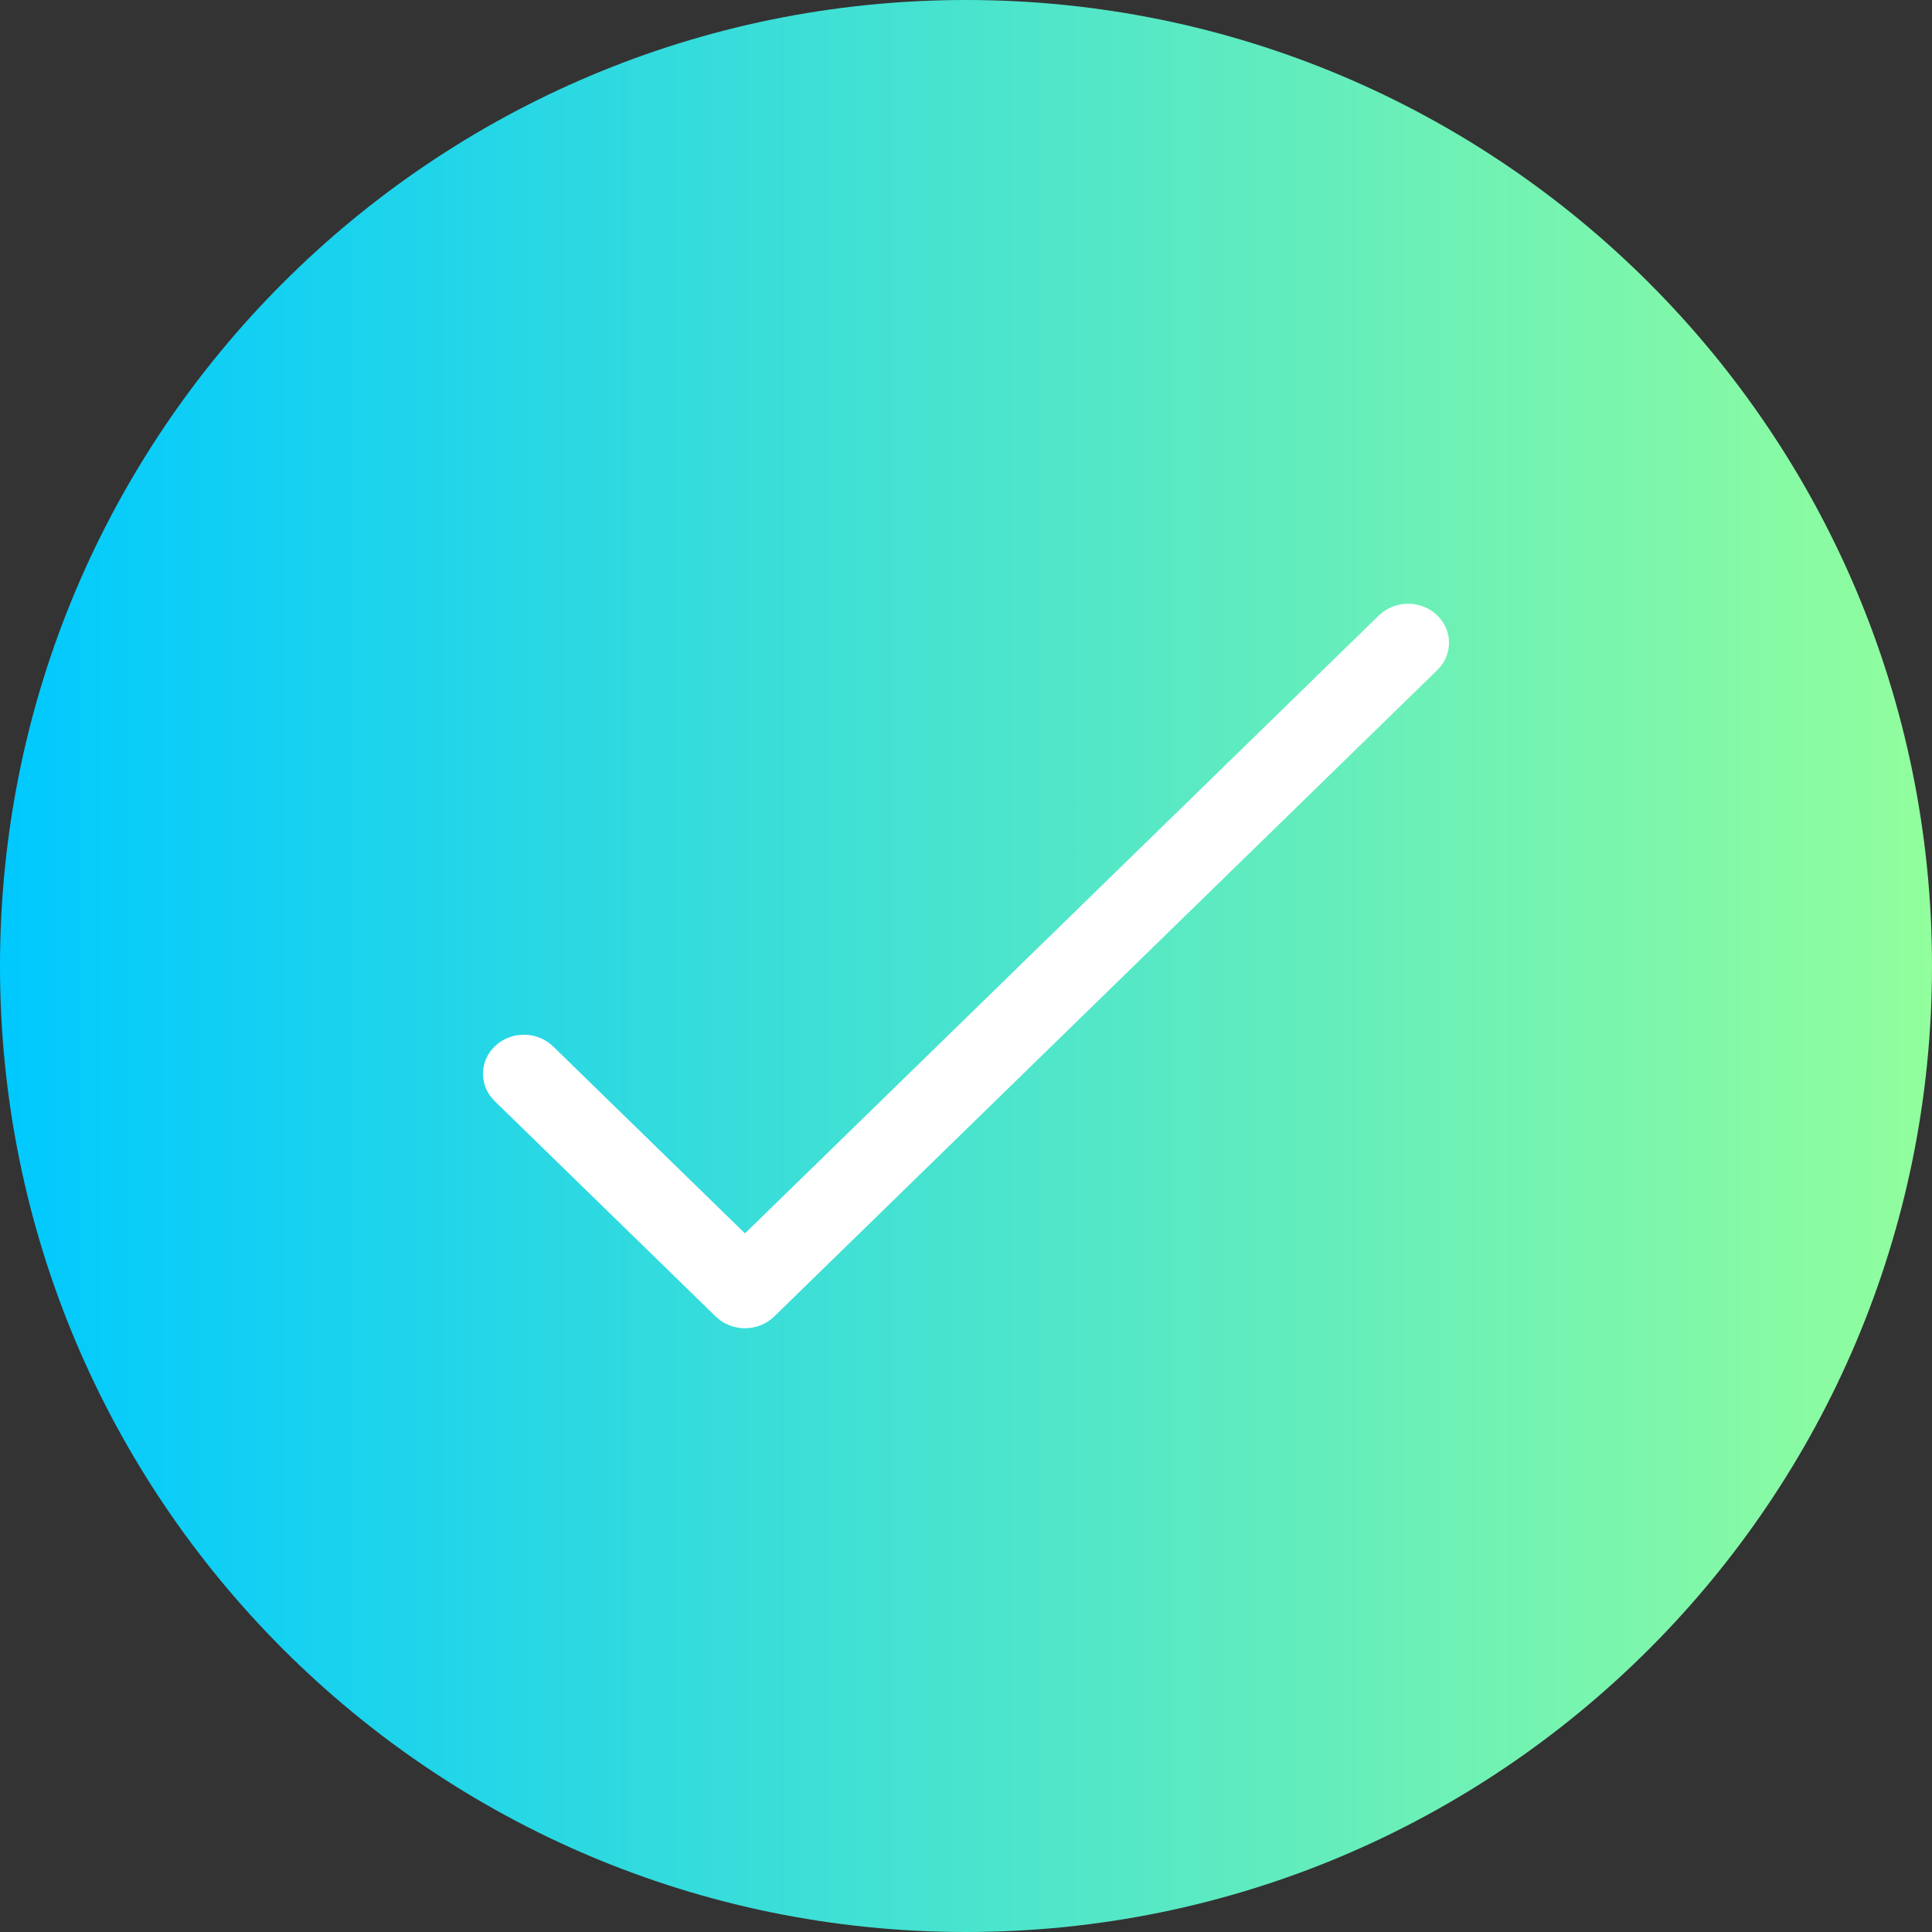
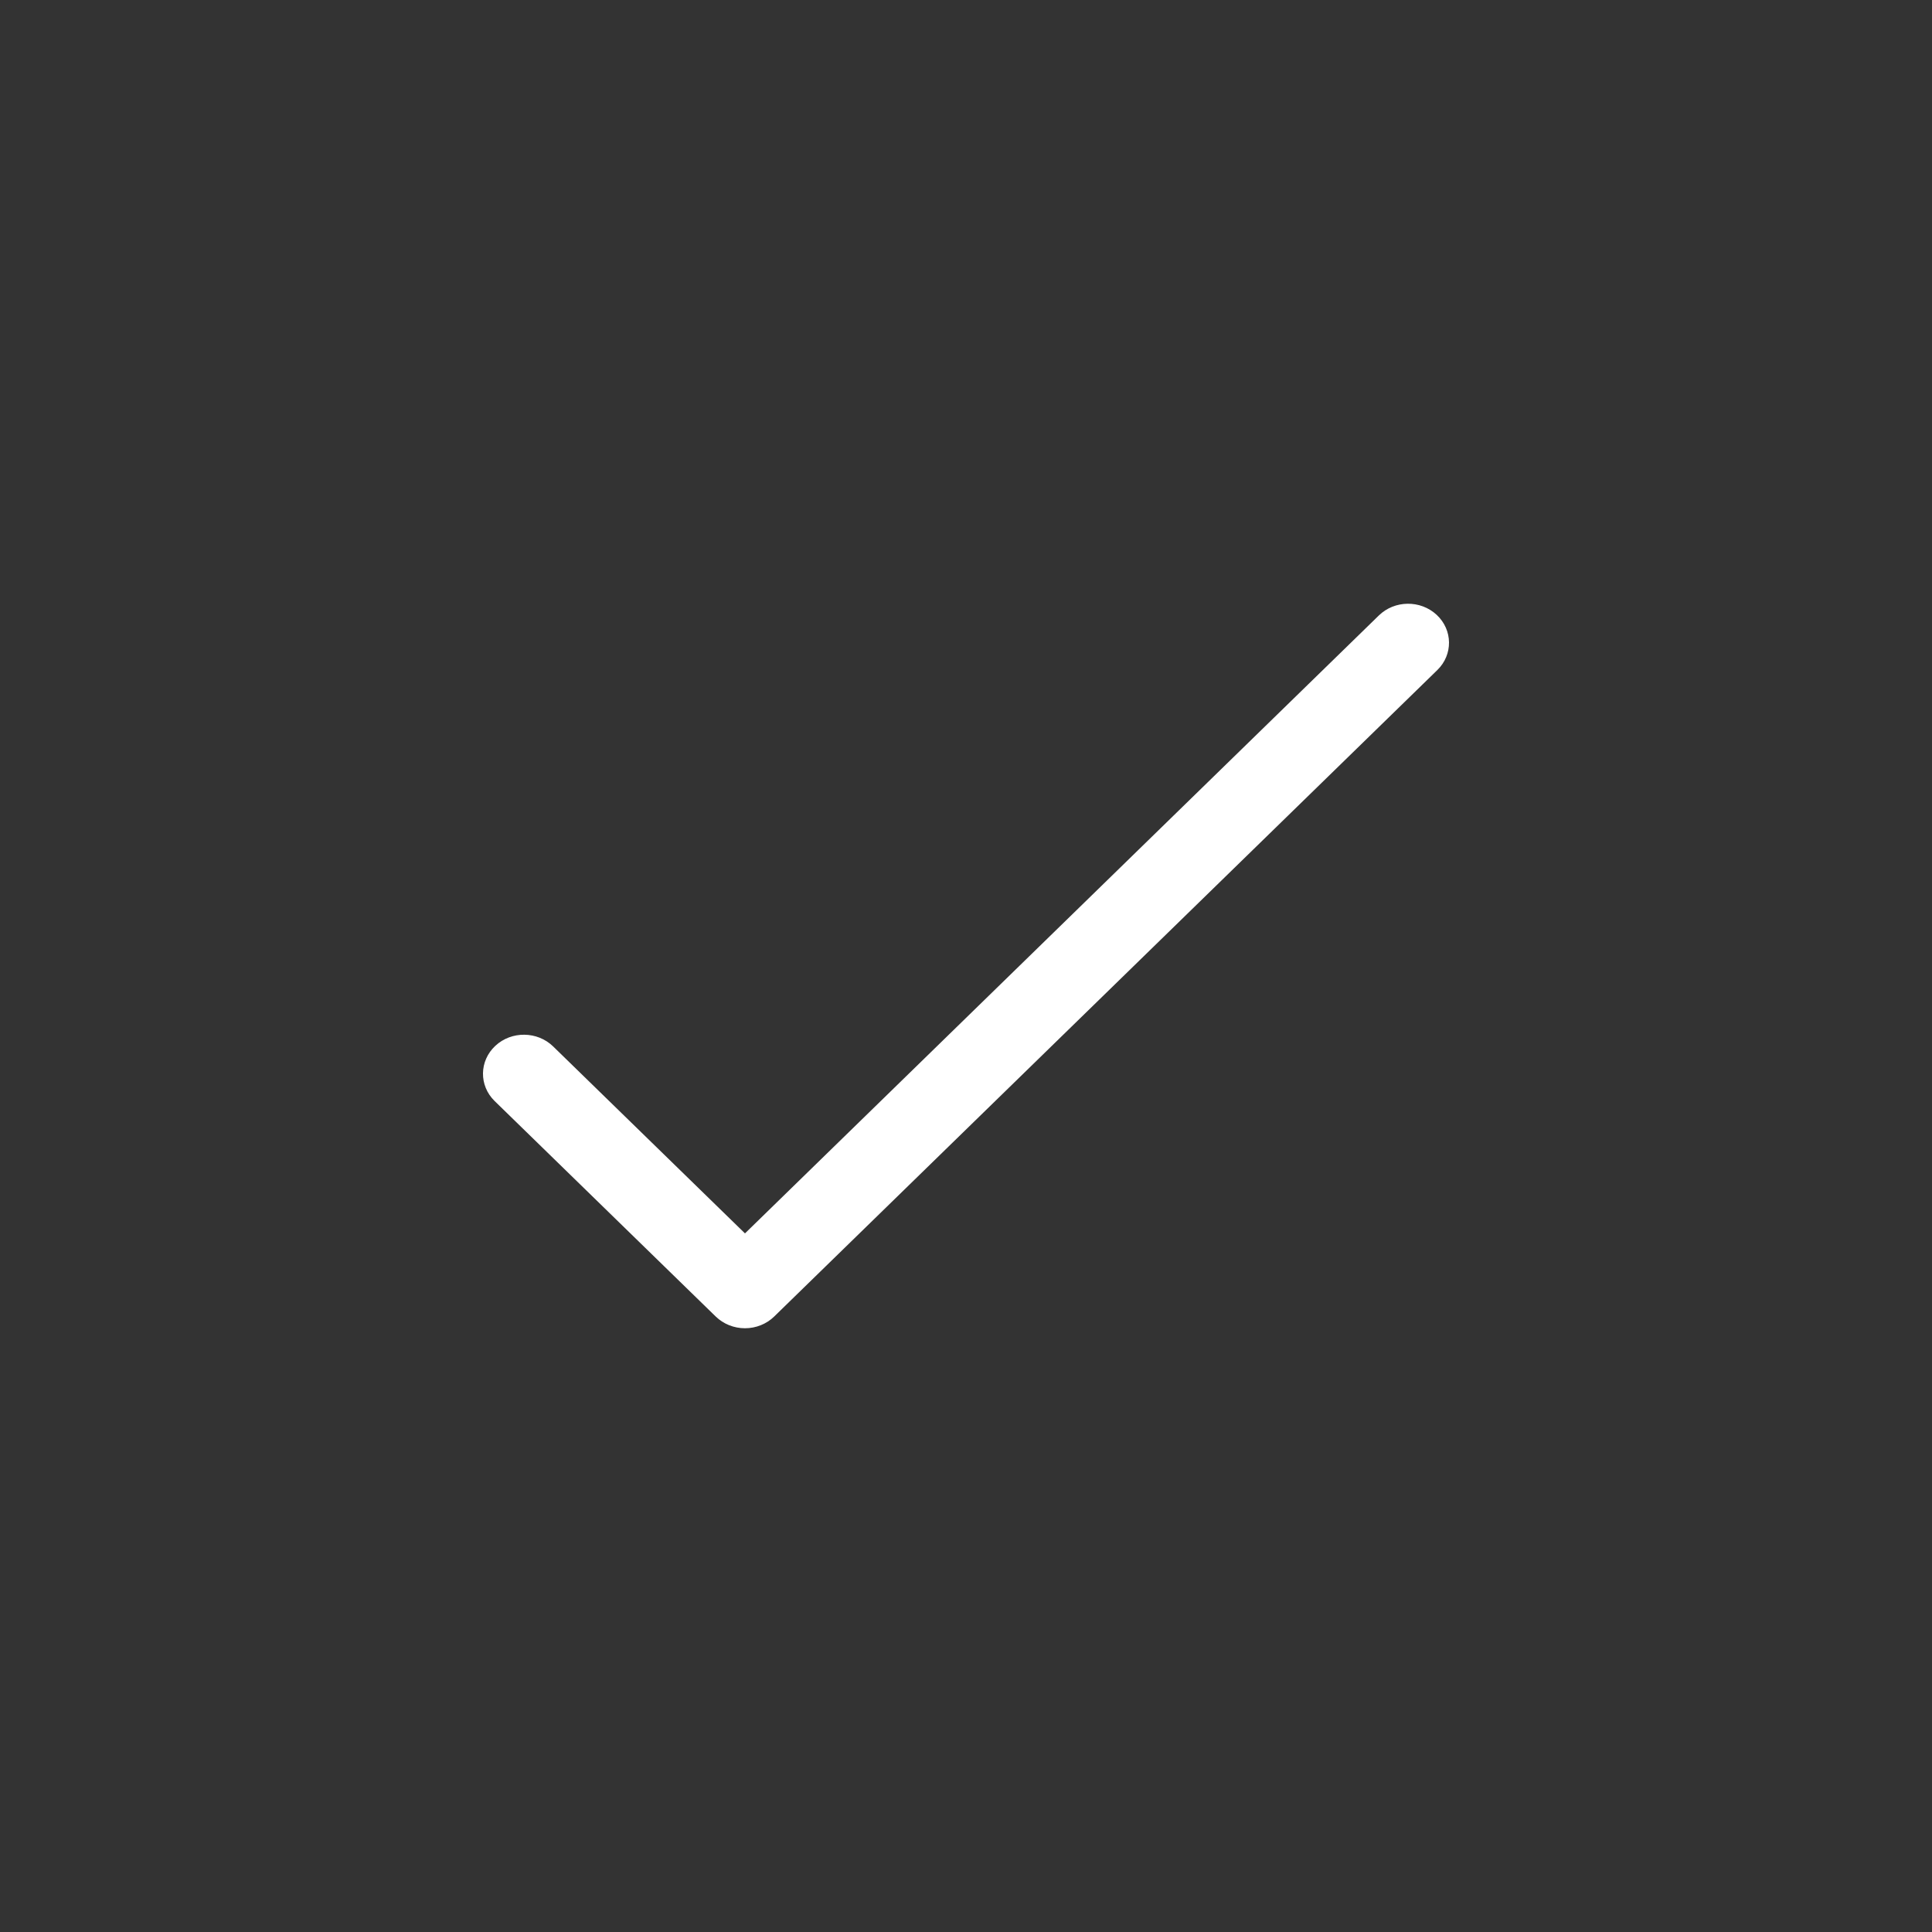
<svg xmlns="http://www.w3.org/2000/svg" width="40" height="40" viewBox="0 0 40 40" fill="none">
  <rect x="0" y="0" width="40" height="40" fill="#333333" stroke="none" />
-   <path d="M40 20C40 31.046 31.046 40 20 40C8.954 40 0 31.046 0 20C0 8.954 8.954 0 20 0C31.046 0 40 8.954 40 20Z" fill="url(#paint0_linear)" />
  <path d="M15.424 27.5C15.196 27.5 14.977 27.412 14.818 27.257L10.241 22.796C9.914 22.477 9.92 21.965 10.255 21.653C10.589 21.341 11.126 21.347 11.453 21.666L15.424 25.536L28.547 12.743C28.874 12.424 29.41 12.418 29.745 12.73C30.08 13.042 30.086 13.554 29.758 13.873L16.029 27.257C15.87 27.412 15.652 27.5 15.424 27.5Z" fill="white" />
  <defs>
    <linearGradient id="paint0_linear" x1="0" y1="20" x2="40" y2="20" gradientUnits="userSpaceOnUse">
      <stop stop-color="#00C9FF" />
      <stop offset="1" stop-color="#92FE9D" />
    </linearGradient>
  </defs>
</svg>